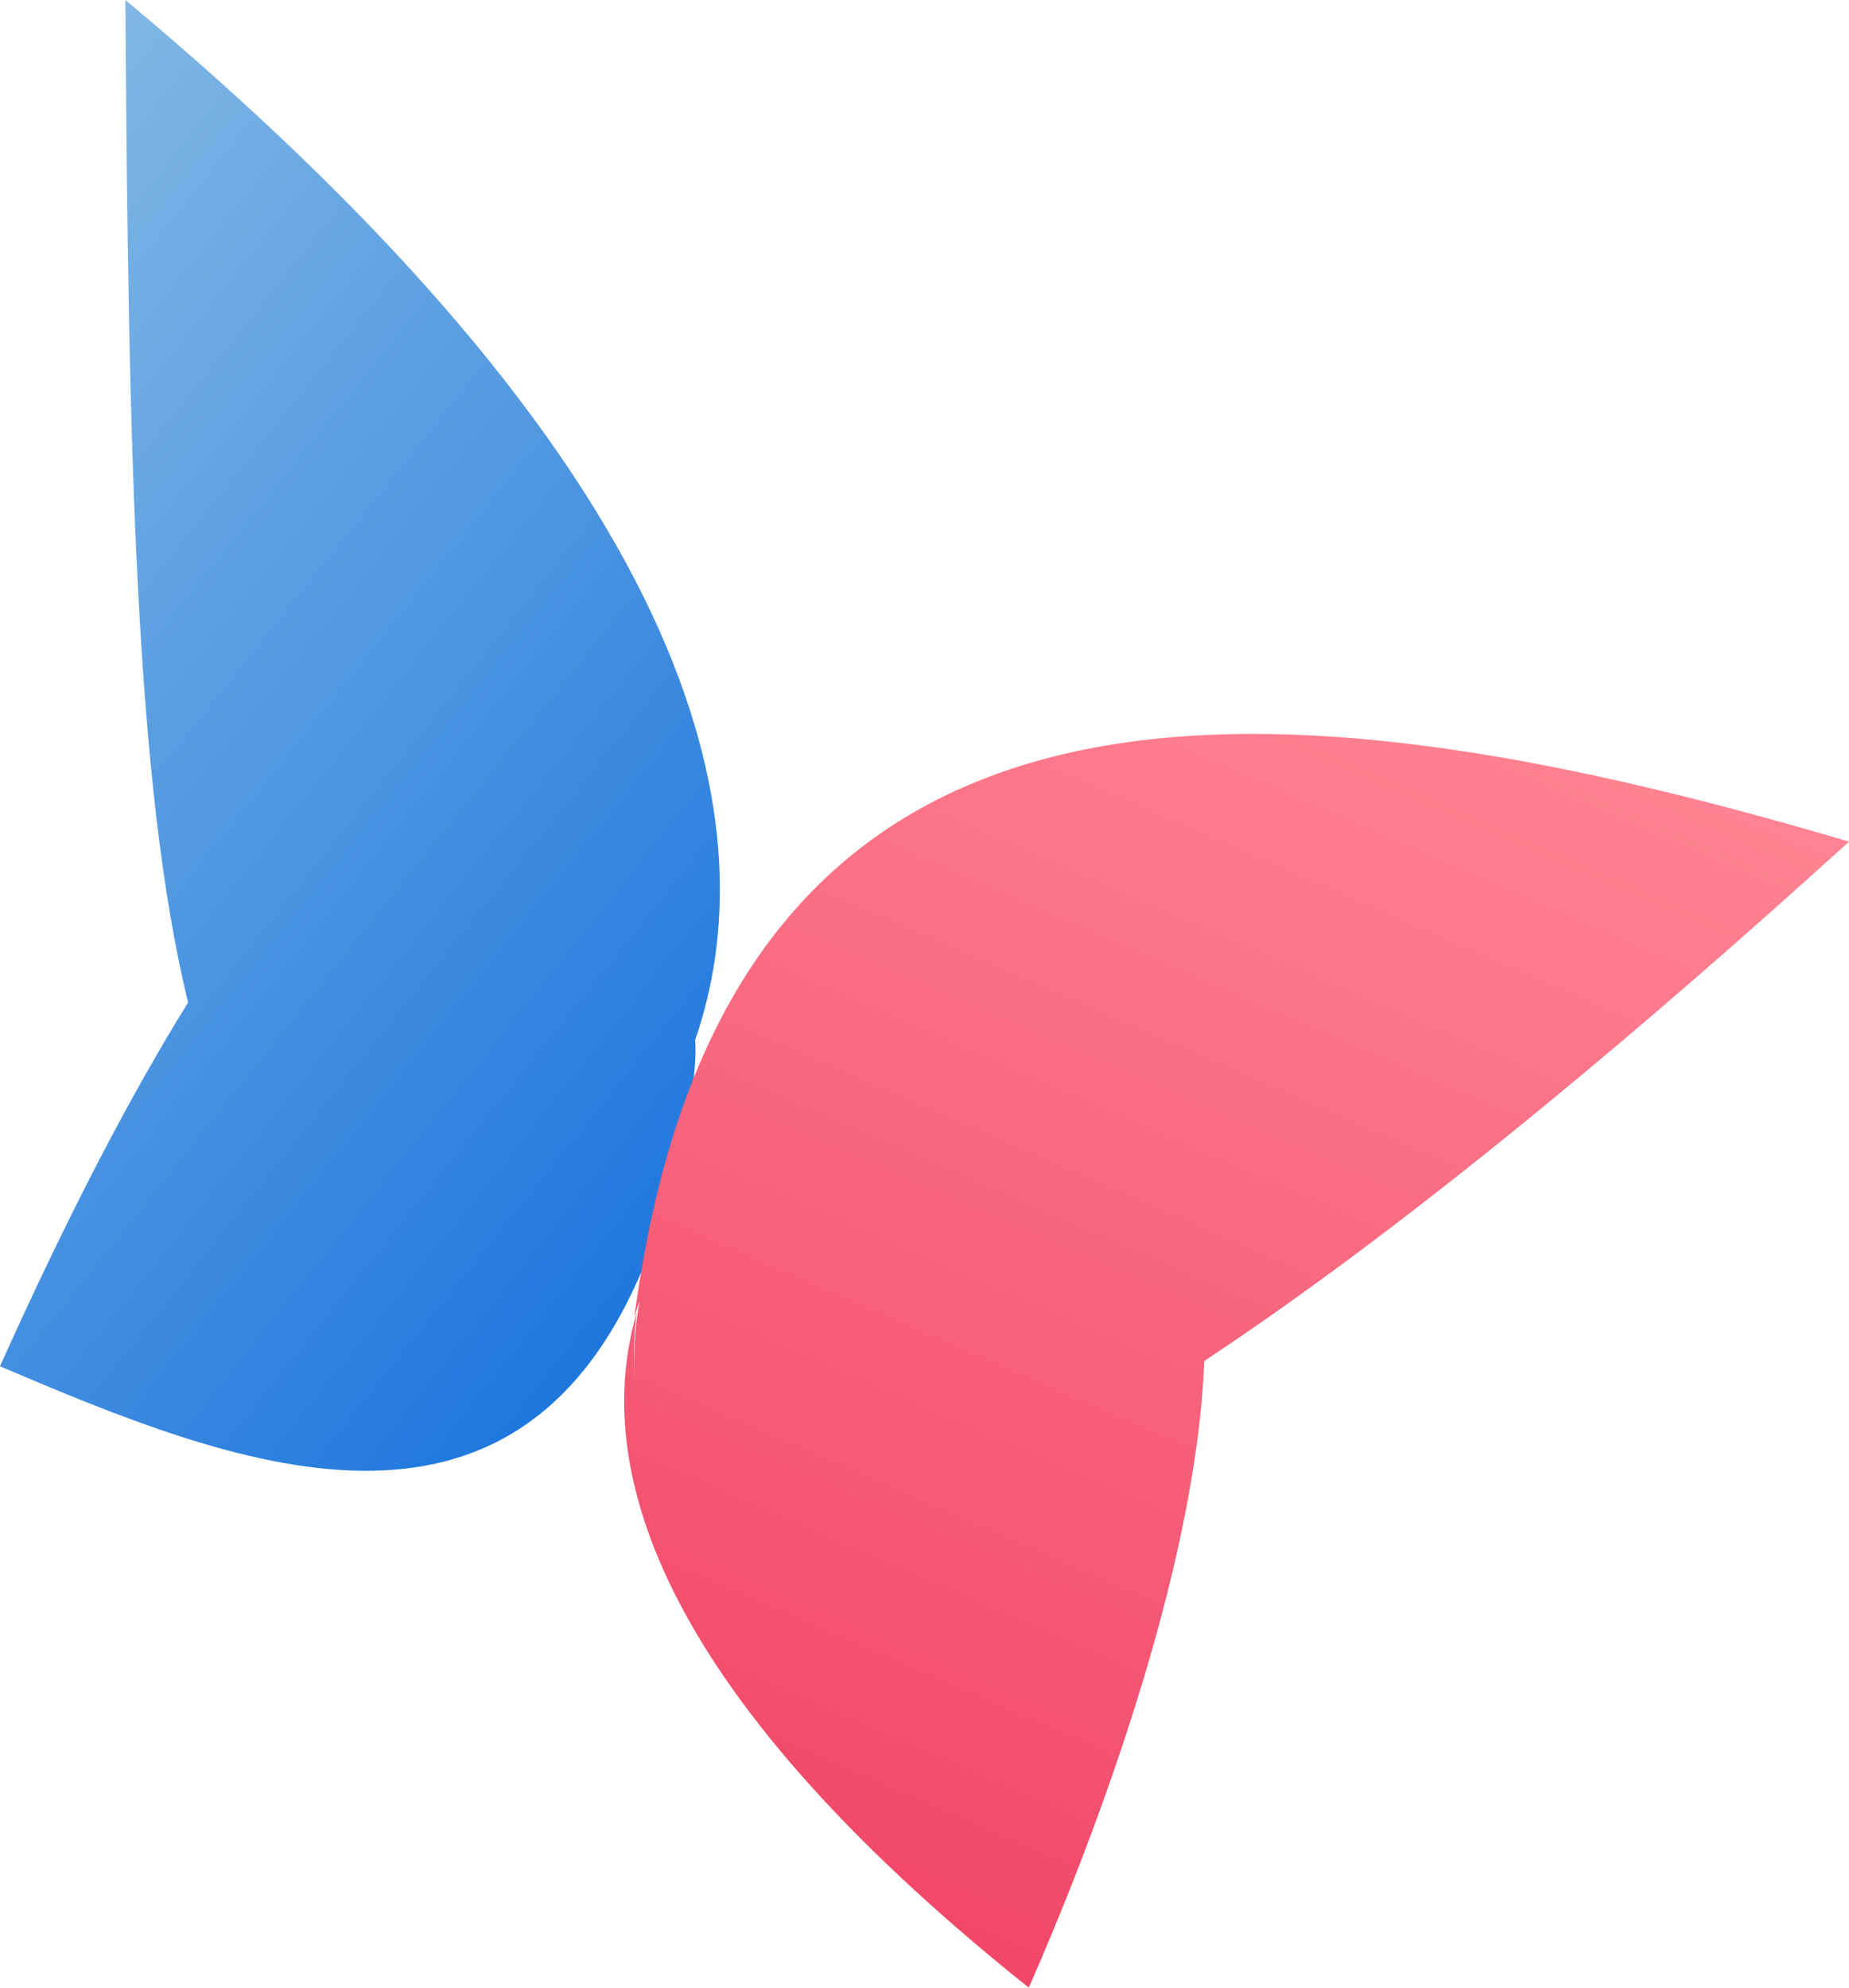
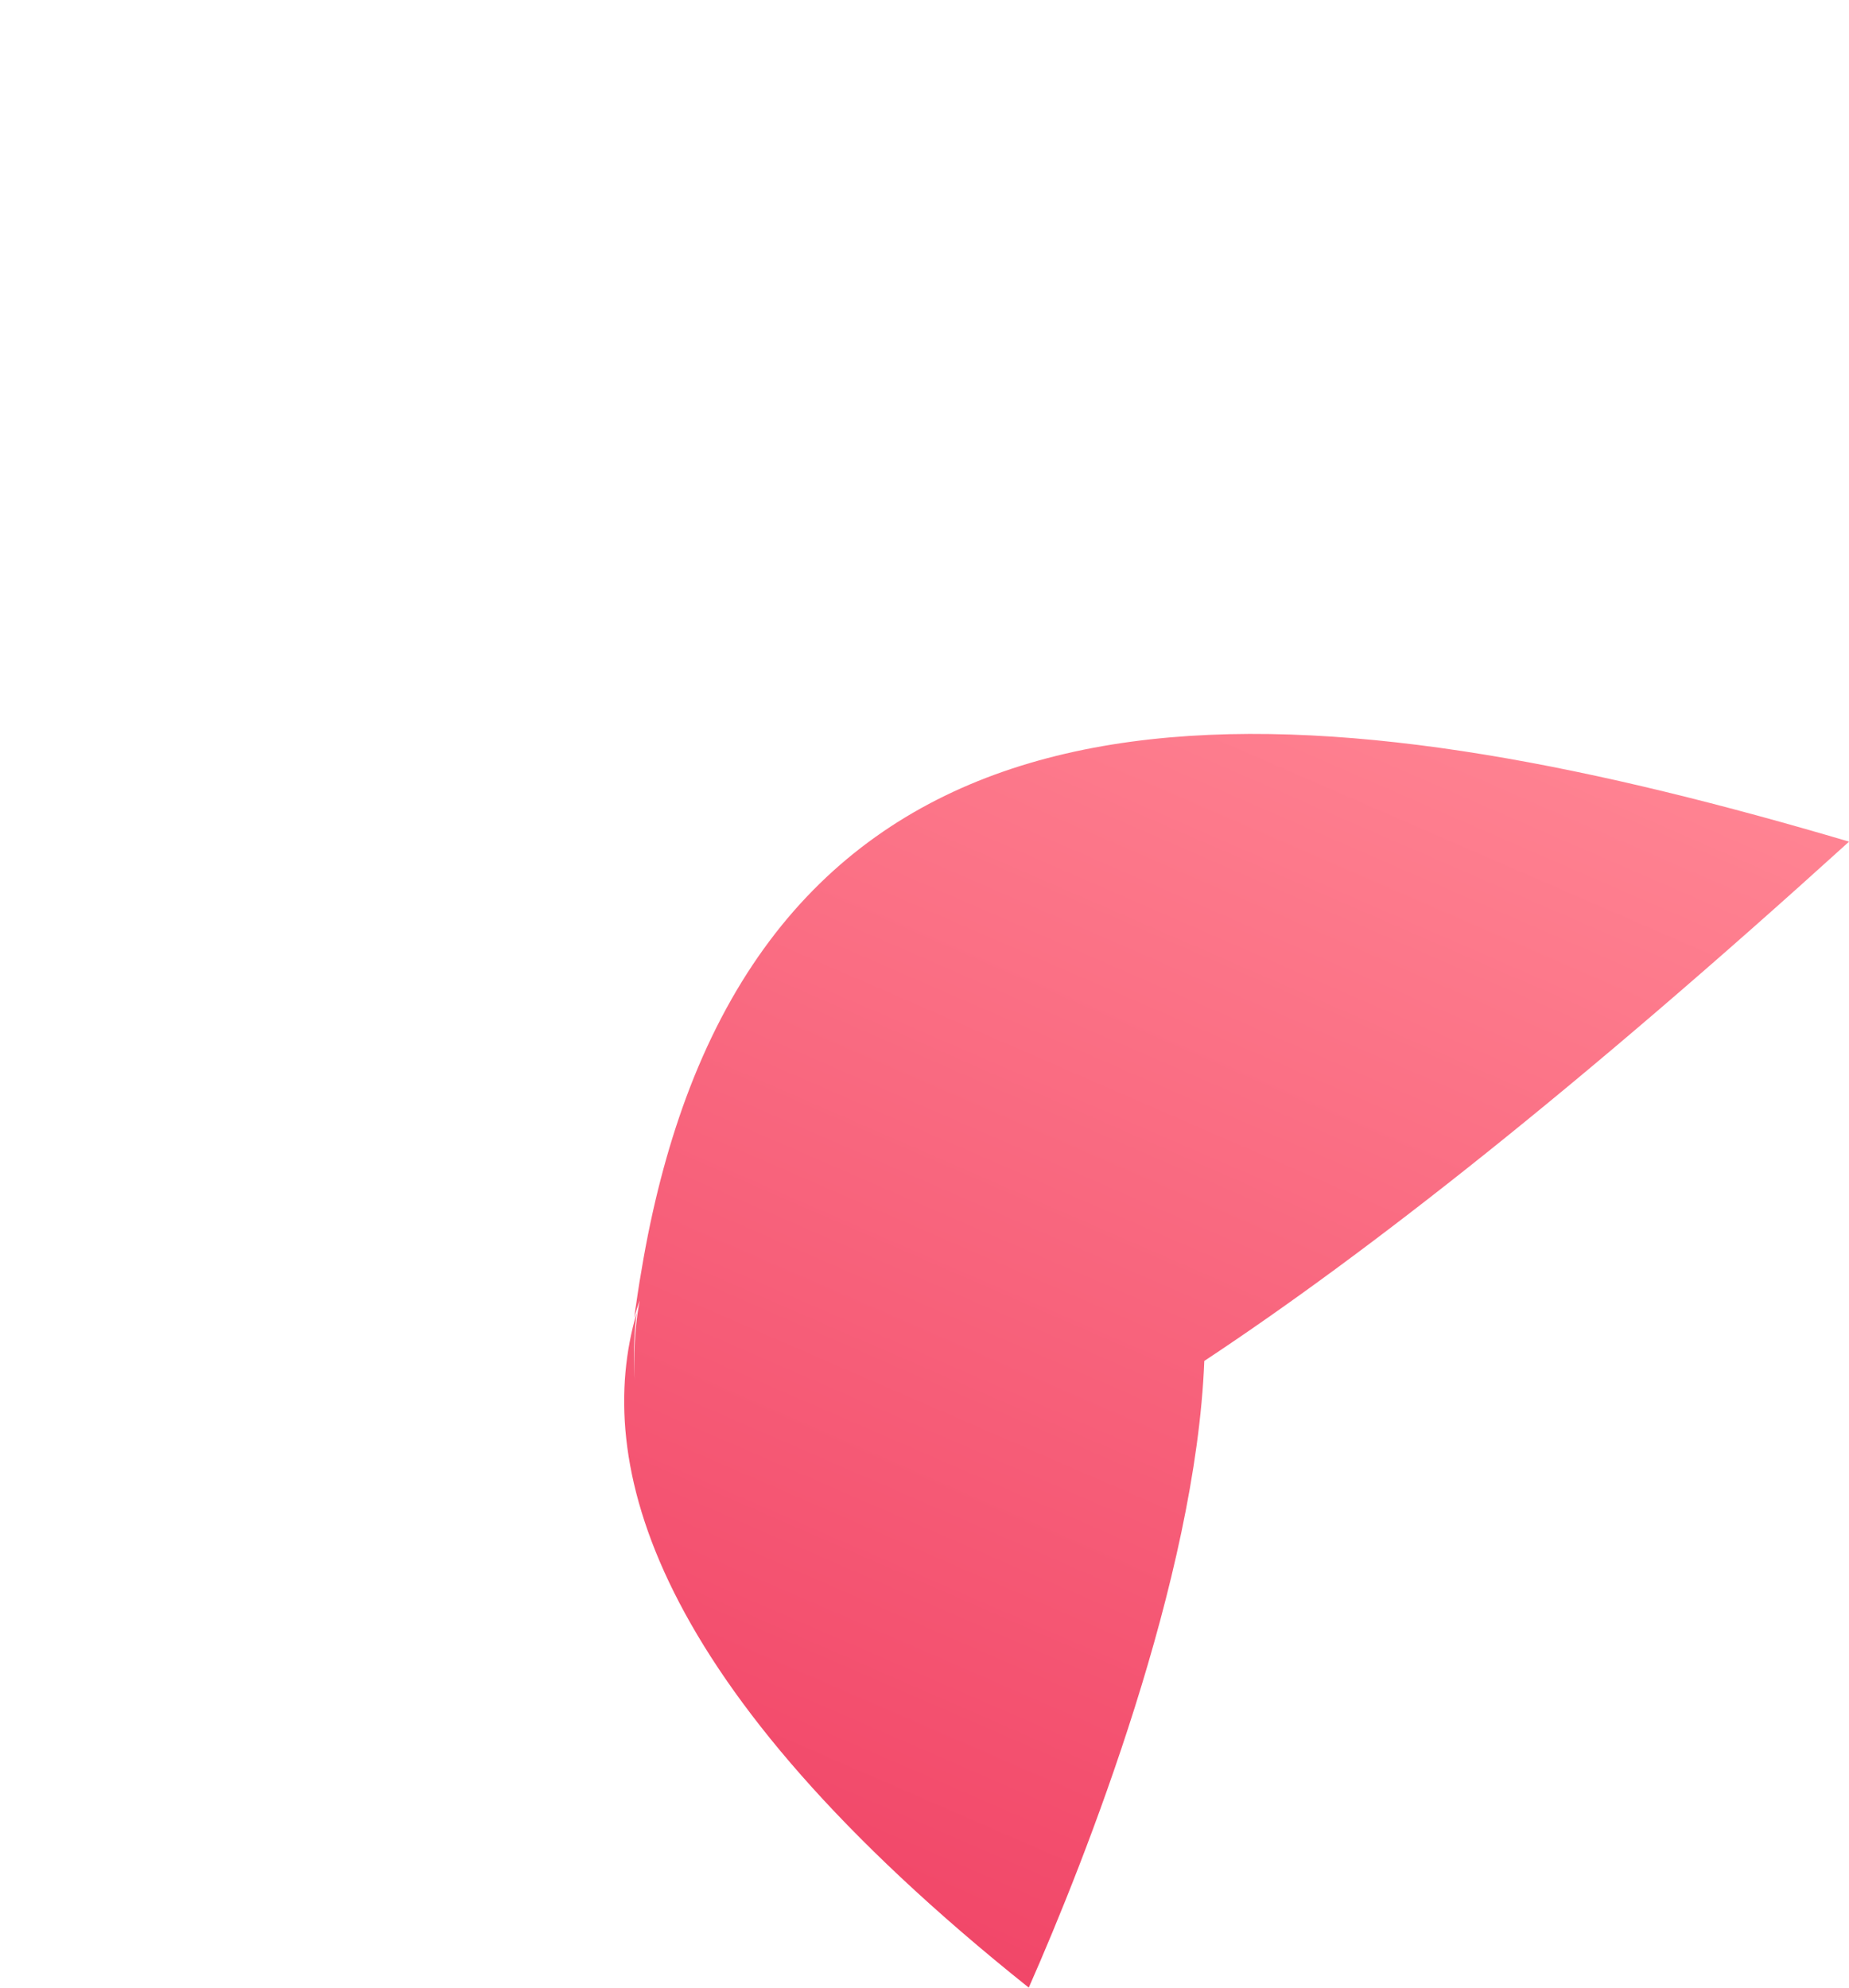
<svg xmlns="http://www.w3.org/2000/svg" width="80" height="86" viewBox="0 0 80 86" fill="none">
  <g clip-path="url(#clip0)">
-     <path fill-rule="evenodd" clip-rule="evenodd" d="M8.139 43.376C5.678 47.338 2.974 52.489 0 59.115C10.086 63.414 22.362 68.395 27.947 54.559C28.764 52.536 29.434 50.112 29.938 47.231C30.027 46.716 30.141 45.536 30.074 45.008C33.112 36.212 31.081 21.416 5.425 0C5.545 19.564 5.871 34.123 8.139 43.376Z" fill="url(#paint0_linear)" />
    <path fill-rule="evenodd" clip-rule="evenodd" d="M52.106 58.885C51.736 68.322 46.975 80.417 44.511 86C28.07 72.872 25.676 63.244 27.543 56.812C27.467 57.427 27.377 58.503 27.463 59.717C27.397 58.54 27.493 57.494 27.58 56.862C27.607 56.661 27.64 56.464 27.677 56.27C27.593 56.511 27.513 56.755 27.44 57.006C27.483 56.658 27.52 56.458 27.52 56.458C27.617 55.759 27.73 55.084 27.847 54.425C28.334 51.697 29.004 49.26 29.837 47.09C37.432 27.37 58.638 30.104 80.003 36.416C68.314 47.017 59.208 54.188 52.106 58.885Z" fill="url(#paint1_linear)" />
  </g>
  <defs>
    <linearGradient id="paint0_linear" x1="1.732" y1="0.737" x2="45.984" y2="36.227" gradientUnits="userSpaceOnUse">
      <stop stop-color="#85BAE5" />
      <stop offset="1" stop-color="#1B75DD" />
    </linearGradient>
    <linearGradient id="paint1_linear" x1="37.488" y1="83.73" x2="61.374" y2="28.82" gradientUnits="userSpaceOnUse">
      <stop stop-color="#F14668" />
      <stop offset="1" stop-color="#FF8392" />
    </linearGradient>
    <clipPath id="clip0">
      <rect width="80" height="86" fill="white" />
    </clipPath>
  </defs>
</svg>